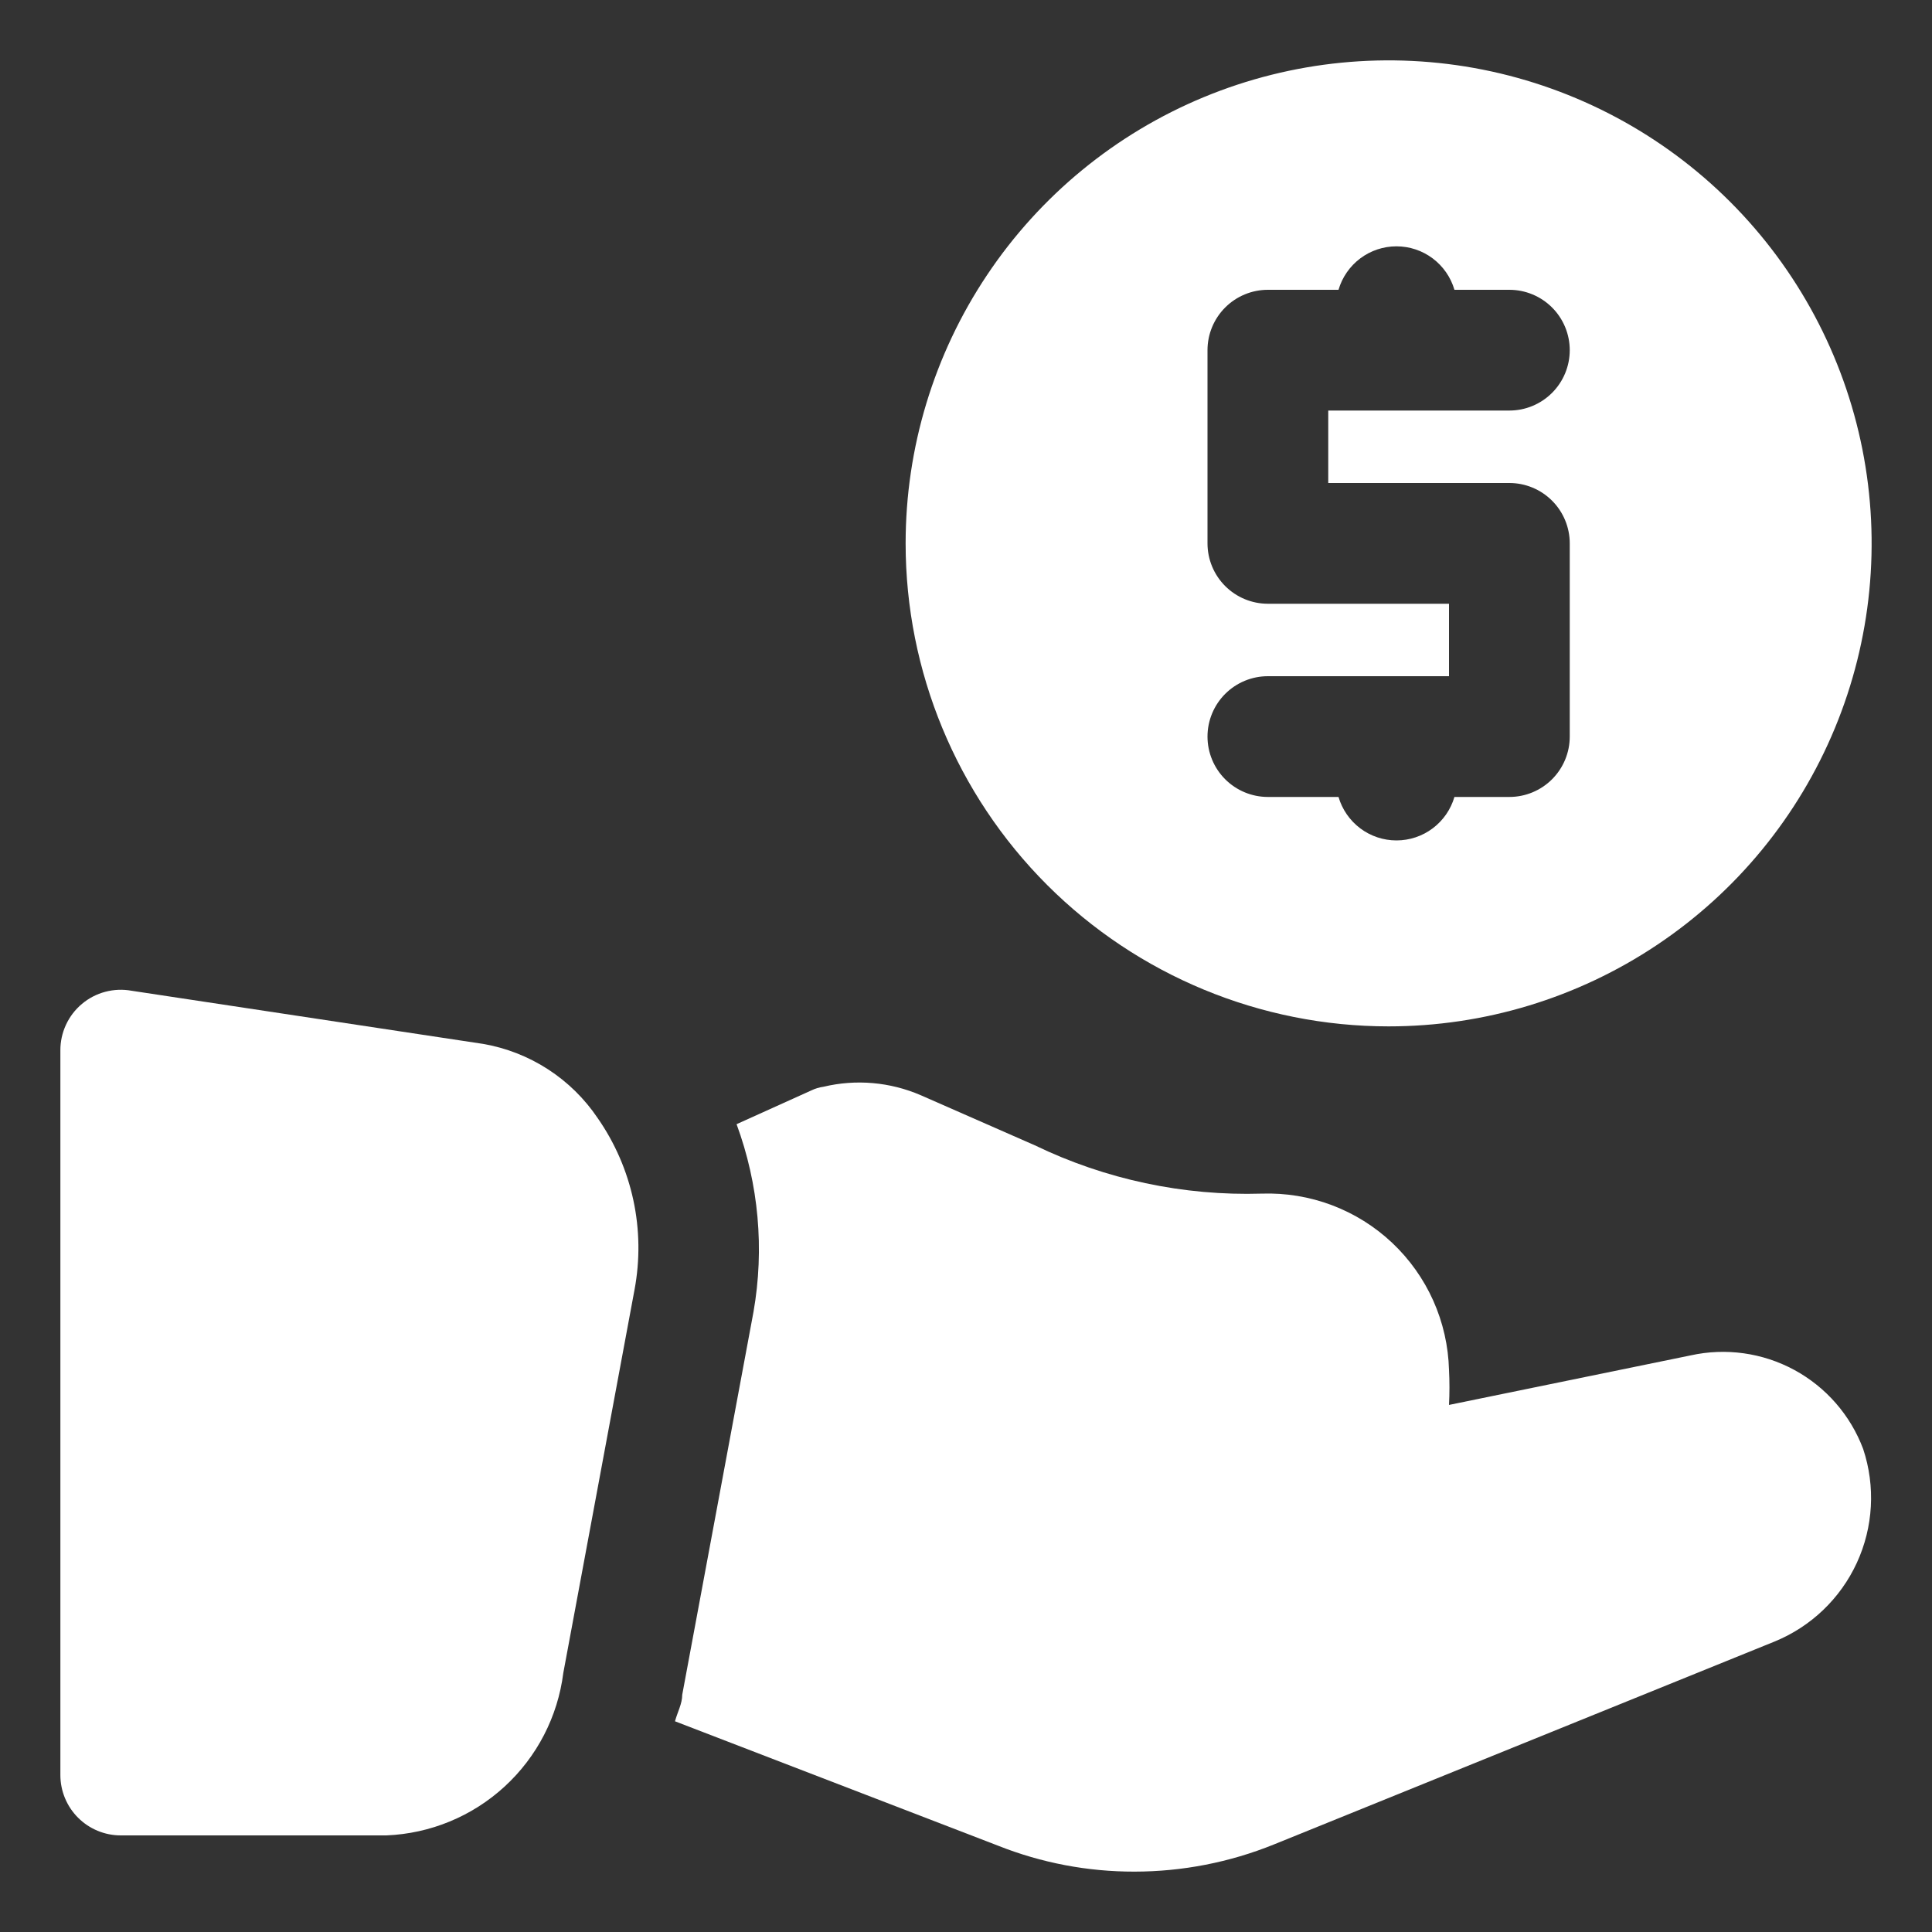
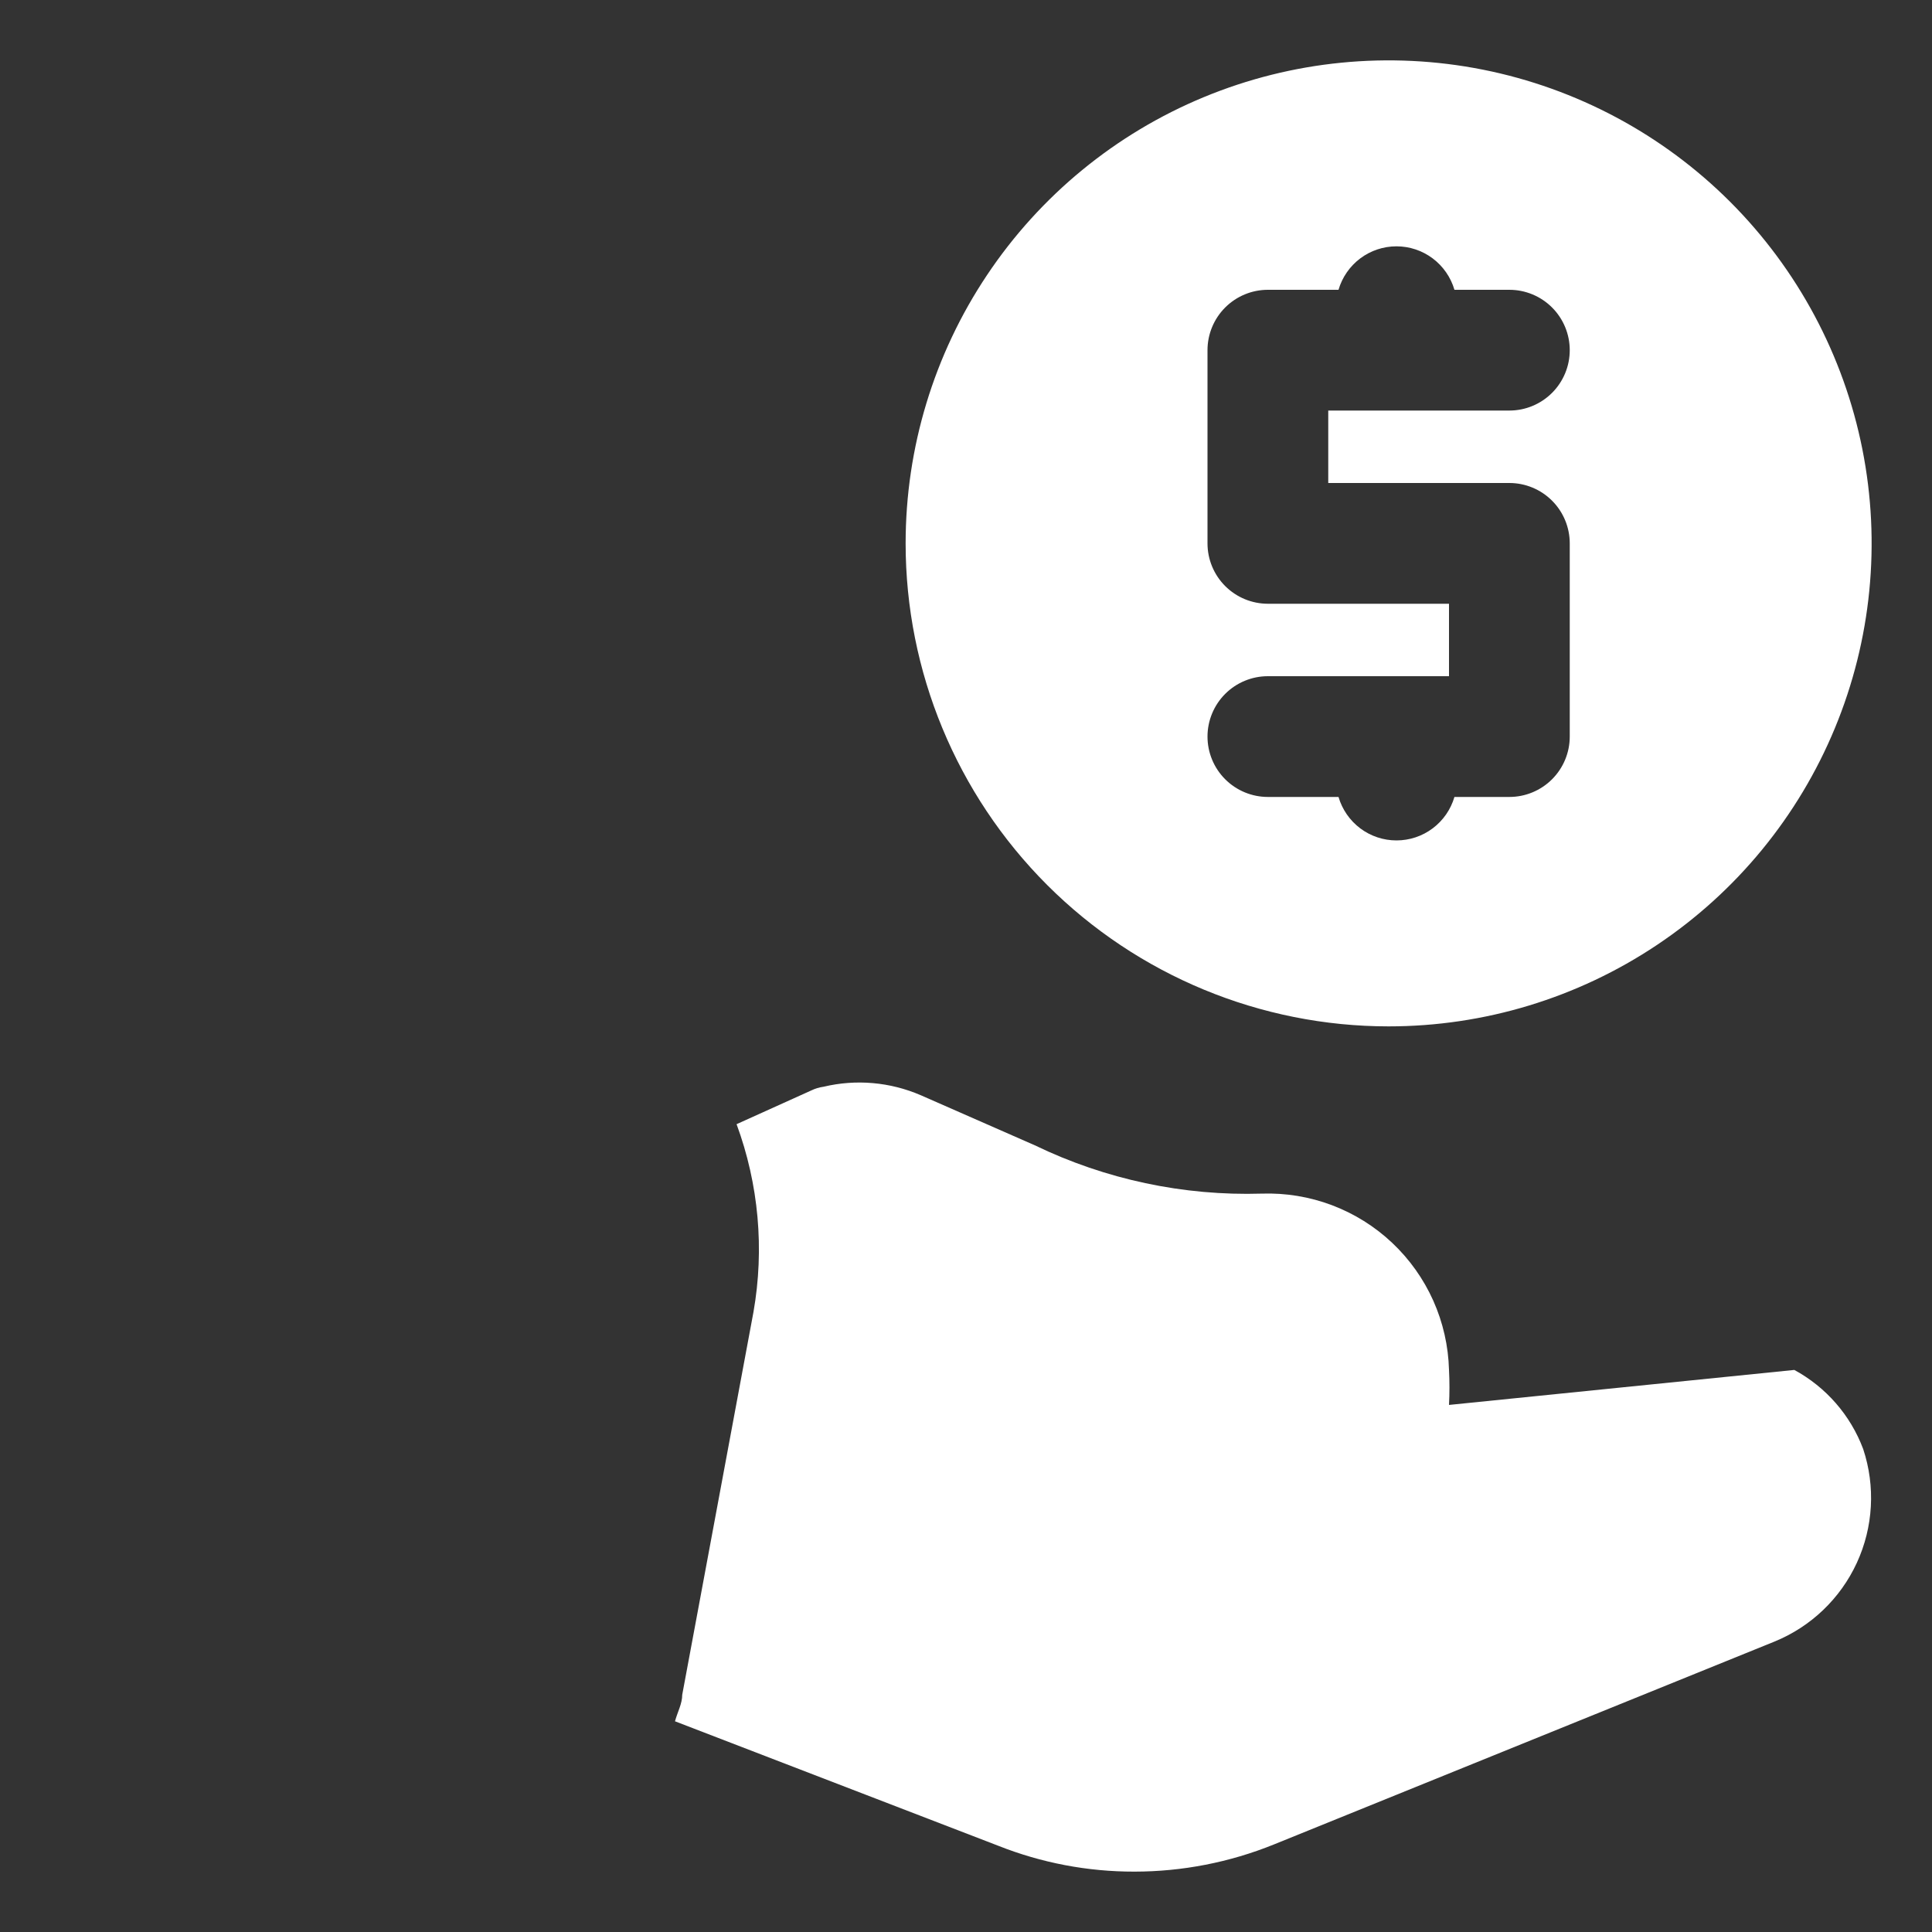
<svg xmlns="http://www.w3.org/2000/svg" width="64" height="64" viewBox="0 0 64 64" fill="none">
  <rect x="0" y="0" width="64" height="64" fill="#333333" stroke="none" />
  <path d="M46 34C49.164 34 52.258 33.062 54.889 31.303C57.52 29.545 59.571 27.047 60.782 24.123C61.993 21.199 62.31 17.982 61.693 14.879C61.075 11.775 59.551 8.924 57.314 6.686C55.076 4.449 52.225 2.925 49.121 2.307C46.018 1.69 42.801 2.007 39.877 3.218C36.953 4.429 34.455 6.48 32.697 9.111C30.938 11.742 30 14.835 30 18C30 22.244 31.686 26.313 34.686 29.314C37.687 32.314 41.757 34 46 34ZM42 20C41.47 20 40.961 19.789 40.586 19.414C40.211 19.039 40 18.53 40 18V11.6C40 11.07 40.211 10.561 40.586 10.186C40.961 9.811 41.47 9.6 42 9.6H44.34C44.461 9.185 44.714 8.82 45.06 8.56C45.406 8.3 45.827 8.16 46.26 8.16C46.693 8.16 47.114 8.3 47.46 8.56C47.806 8.82 48.059 9.185 48.18 9.6H50C50.53 9.6 51.039 9.811 51.414 10.186C51.789 10.561 52 11.07 52 11.6C52 12.13 51.789 12.639 51.414 13.014C51.039 13.389 50.53 13.6 50 13.6H44V16H50C50.53 16 51.039 16.211 51.414 16.586C51.789 16.961 52 17.47 52 18V24.4C52 24.93 51.789 25.439 51.414 25.814C51.039 26.189 50.53 26.4 50 26.4H48.18C48.059 26.815 47.806 27.18 47.46 27.44C47.114 27.7 46.693 27.84 46.26 27.84C45.827 27.84 45.406 27.7 45.06 27.44C44.714 27.18 44.461 26.815 44.34 26.4H42C41.47 26.4 40.961 26.189 40.586 25.814C40.211 25.439 40 24.93 40 24.4C40 23.87 40.211 23.361 40.586 22.986C40.961 22.611 41.47 22.4 42 22.4H48V20H42Z" fill="white" />
-   <path d="M61.72 48C61.3 46.881 60.49 45.951 59.439 45.381C58.388 44.812 57.167 44.641 56 44.9L48 46.54C48.02 46.154 48.02 45.767 48 45.38C47.979 44.589 47.802 43.809 47.479 43.086C47.156 42.364 46.692 41.712 46.116 41.169C45.54 40.626 44.862 40.203 44.121 39.923C43.38 39.644 42.591 39.514 41.8 39.54C39.201 39.62 36.622 39.071 34.28 37.94L30.5 36.28C29.485 35.842 28.355 35.743 27.28 36C27.141 36.019 27.006 36.059 26.88 36.12L24.4 37.24C25.133 39.228 25.326 41.374 24.96 43.46L22.6 56.14C22.6 56.44 22.44 56.72 22.36 57.02L33.06 61.14C34.498 61.711 36.032 62.003 37.58 62C39.164 61.999 40.732 61.694 42.2 61.1L58.78 54.38C59.988 53.888 60.964 52.955 61.51 51.771C62.056 50.586 62.131 49.238 61.72 48Z" fill="white" />
-   <path d="M16 34.58L4.36 32.82C4.071 32.767 3.773 32.779 3.489 32.854C3.204 32.929 2.94 33.066 2.715 33.255C2.489 33.444 2.308 33.681 2.185 33.948C2.061 34.215 1.998 34.506 2 34.8V58.8C2 59.331 2.211 59.839 2.586 60.214C2.961 60.589 3.47 60.8 4 60.8H12.8C14.255 60.741 15.642 60.168 16.715 59.183C17.788 58.198 18.477 56.865 18.66 55.42L21.02 42.72C21.203 41.74 21.19 40.733 20.981 39.758C20.771 38.782 20.37 37.859 19.8 37.04C19.366 36.395 18.805 35.844 18.152 35.421C17.499 34.998 16.767 34.712 16 34.58Z" fill="white" />
+   <path d="M61.72 48C61.3 46.881 60.49 45.951 59.439 45.381L48 46.54C48.02 46.154 48.02 45.767 48 45.38C47.979 44.589 47.802 43.809 47.479 43.086C47.156 42.364 46.692 41.712 46.116 41.169C45.54 40.626 44.862 40.203 44.121 39.923C43.38 39.644 42.591 39.514 41.8 39.54C39.201 39.62 36.622 39.071 34.28 37.94L30.5 36.28C29.485 35.842 28.355 35.743 27.28 36C27.141 36.019 27.006 36.059 26.88 36.12L24.4 37.24C25.133 39.228 25.326 41.374 24.96 43.46L22.6 56.14C22.6 56.44 22.44 56.72 22.36 57.02L33.06 61.14C34.498 61.711 36.032 62.003 37.58 62C39.164 61.999 40.732 61.694 42.2 61.1L58.78 54.38C59.988 53.888 60.964 52.955 61.51 51.771C62.056 50.586 62.131 49.238 61.72 48Z" fill="white" />
</svg>